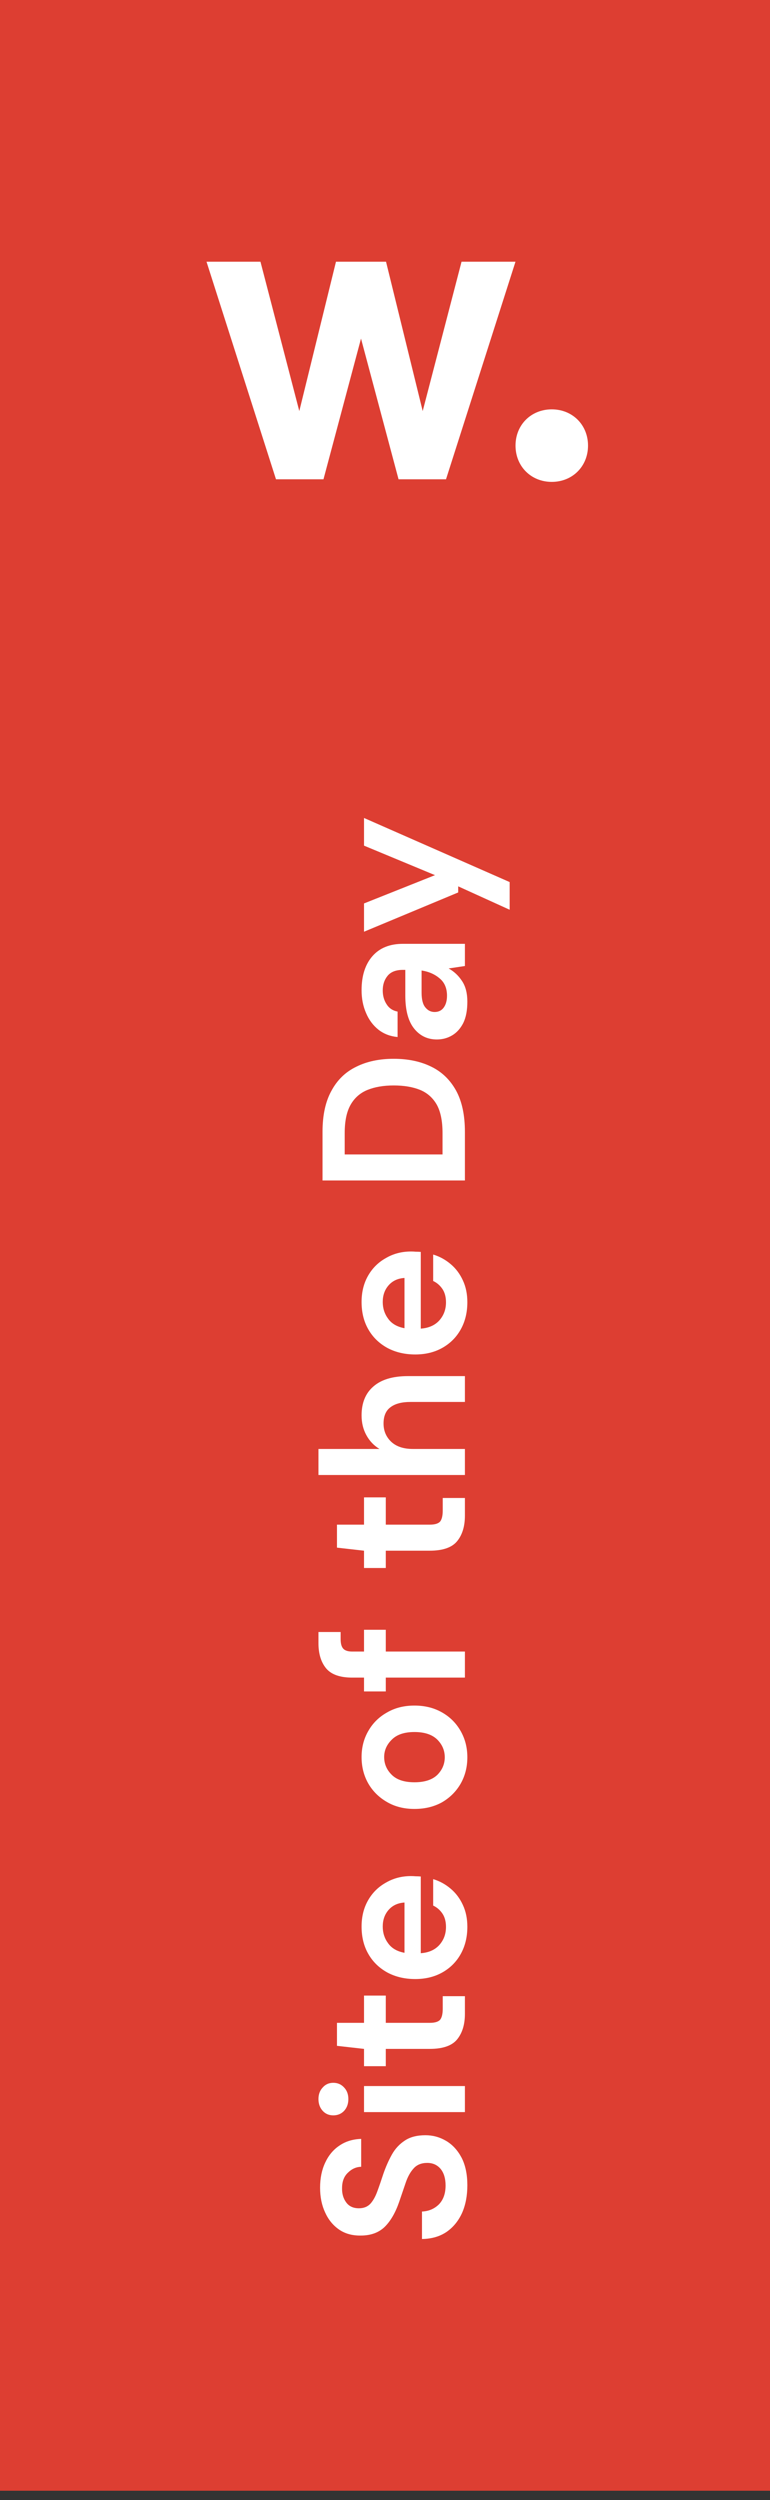
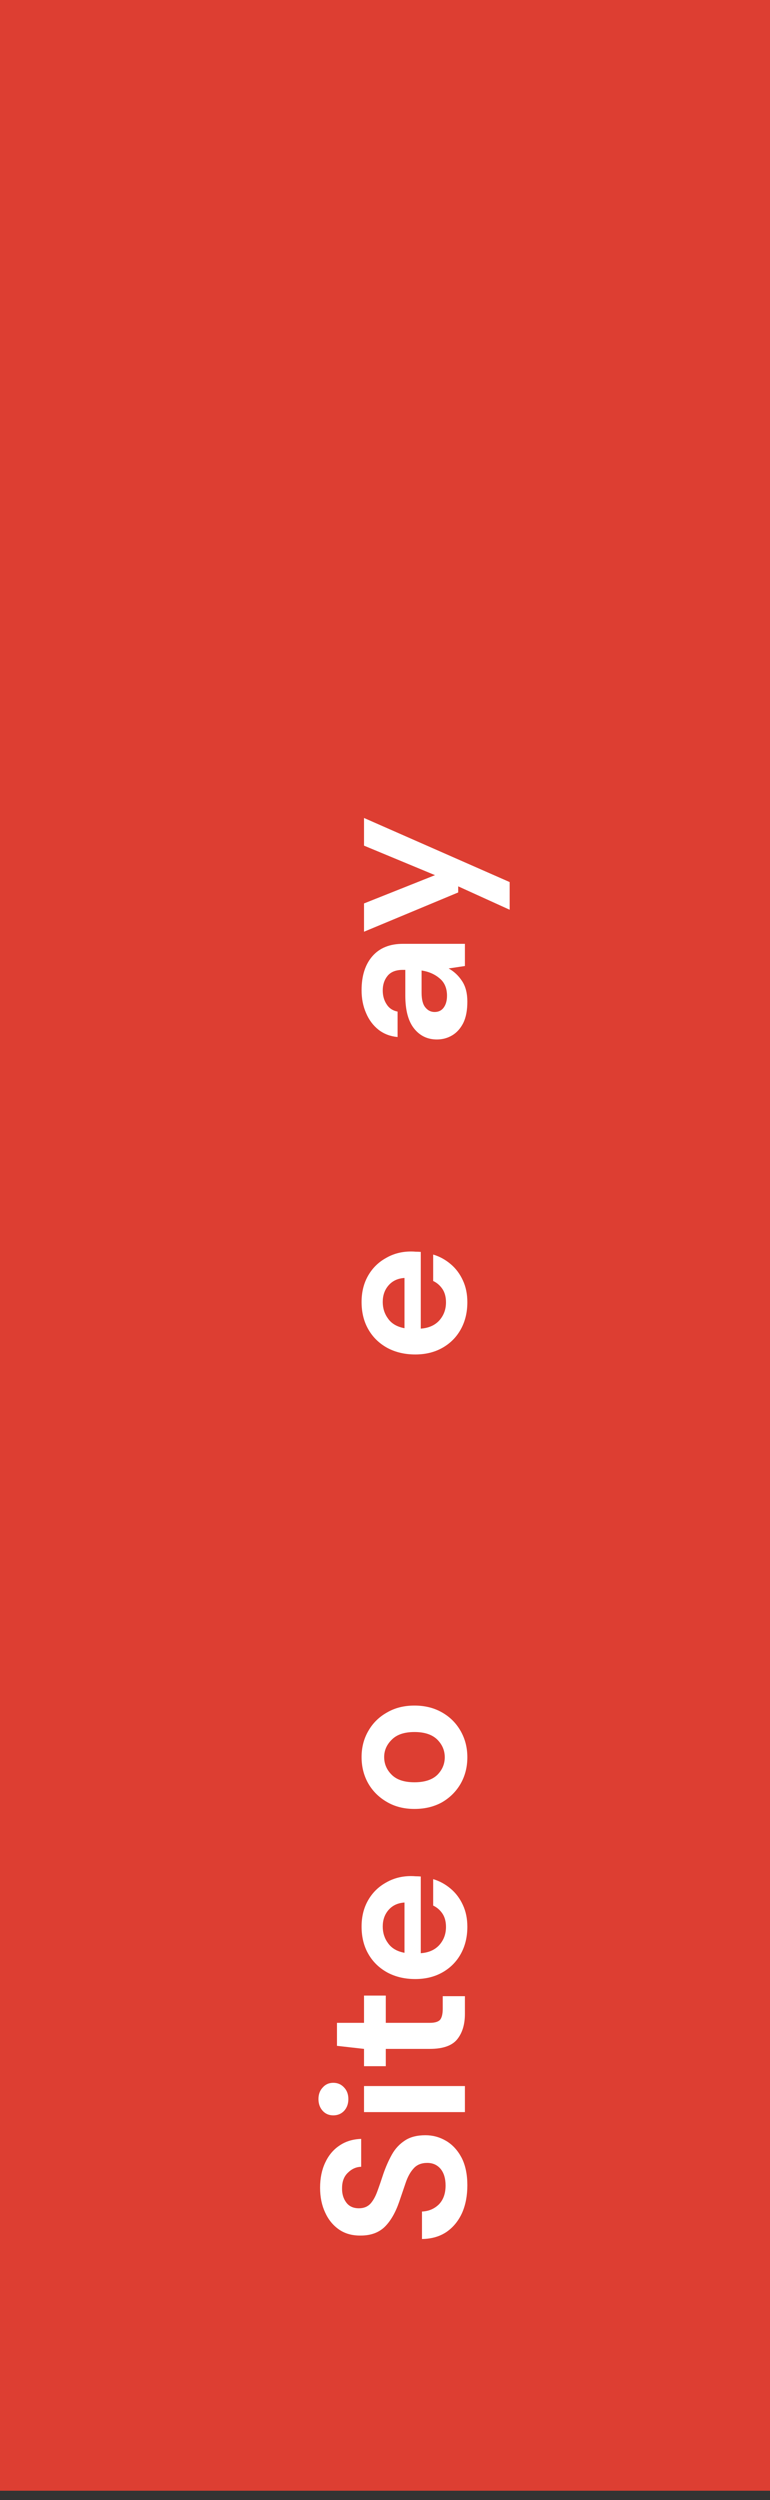
<svg xmlns="http://www.w3.org/2000/svg" width="53" height="172" viewBox="0 0 53 172" fill="none">
  <rect x="0" y="0" width="53" height="172" fill="#333333" stroke="none" />
  <path d="M0 0H53.08V171.358H0V0Z" fill="#DD3E32" />
  <path d="M32.168 150.344C32.168 151.063 32.047 151.697 31.804 152.248C31.552 152.799 31.197 153.233 30.74 153.55C30.273 153.867 29.709 154.031 29.046 154.04L29.046 152.15C29.503 152.131 29.891 151.968 30.208 151.66C30.516 151.343 30.67 150.909 30.67 150.358C30.67 149.882 30.558 149.504 30.334 149.224C30.101 148.944 29.793 148.804 29.41 148.804C29.009 148.804 28.696 148.93 28.472 149.182C28.248 149.425 28.066 149.751 27.926 150.162C27.786 150.573 27.637 151.011 27.478 151.478C27.217 152.234 26.881 152.813 26.47 153.214C26.059 153.606 25.513 153.802 24.832 153.802C24.253 153.811 23.759 153.676 23.348 153.396C22.928 153.107 22.606 152.715 22.382 152.22C22.149 151.725 22.032 151.156 22.032 150.512C22.032 149.859 22.149 149.285 22.382 148.79C22.615 148.286 22.942 147.894 23.362 147.614C23.782 147.325 24.281 147.171 24.86 147.152L24.86 149.07C24.515 149.079 24.211 149.215 23.95 149.476C23.679 149.728 23.544 150.083 23.544 150.54C23.535 150.932 23.633 151.263 23.838 151.534C24.034 151.795 24.323 151.926 24.706 151.926C25.033 151.926 25.294 151.823 25.49 151.618C25.677 151.413 25.835 151.133 25.966 150.778C26.097 150.423 26.237 150.017 26.386 149.56C26.554 149.075 26.75 148.631 26.974 148.23C27.198 147.829 27.497 147.507 27.87 147.264C28.234 147.021 28.705 146.9 29.284 146.9C29.797 146.9 30.273 147.031 30.712 147.292C31.151 147.553 31.505 147.941 31.776 148.454C32.037 148.967 32.168 149.597 32.168 150.344Z" fill="white" />
  <path d="M23.978 144.413C23.978 144.739 23.88 145.01 23.684 145.225C23.488 145.43 23.241 145.533 22.942 145.533C22.643 145.533 22.401 145.43 22.214 145.225C22.018 145.01 21.92 144.739 21.92 144.413C21.92 144.086 22.018 143.82 22.214 143.615C22.401 143.4 22.643 143.293 22.942 143.293C23.241 143.293 23.488 143.4 23.684 143.615C23.88 143.82 23.978 144.086 23.978 144.413ZM32 145.309L25.056 145.309L25.056 143.517L32 143.517L32 145.309Z" fill="white" />
  <path d="M32 138.552C32 139.28 31.823 139.863 31.468 140.302C31.113 140.741 30.483 140.96 29.578 140.96L26.554 140.96L26.554 142.15L25.056 142.15L25.056 140.96L23.194 140.75L23.194 139.168L25.056 139.168L25.056 137.292L26.554 137.292L26.554 139.168L29.592 139.168C29.928 139.168 30.161 139.098 30.292 138.958C30.413 138.809 30.474 138.557 30.474 138.202L30.474 137.334L32 137.334L32 138.552Z" fill="white" />
  <path d="M32.168 132.557C32.168 133.257 32.019 133.878 31.72 134.419C31.421 134.961 31.001 135.385 30.46 135.693C29.919 136.001 29.293 136.155 28.584 136.155C27.865 136.155 27.226 136.006 26.666 135.707C26.106 135.399 25.672 134.979 25.364 134.447C25.047 133.906 24.888 133.271 24.888 132.543C24.888 131.862 25.037 131.26 25.336 130.737C25.635 130.215 26.045 129.809 26.568 129.519C27.081 129.221 27.655 129.071 28.29 129.071C28.393 129.071 28.5 129.076 28.612 129.085C28.724 129.085 28.841 129.09 28.962 129.099L28.962 134.377C29.503 134.34 29.928 134.153 30.236 133.817C30.544 133.472 30.698 133.057 30.698 132.571C30.698 132.207 30.619 131.904 30.46 131.661C30.292 131.409 30.077 131.223 29.816 131.101L29.816 129.281C30.255 129.412 30.656 129.631 31.02 129.939C31.375 130.238 31.655 130.611 31.86 131.059C32.065 131.498 32.168 131.997 32.168 132.557ZM26.344 132.543C26.344 132.982 26.47 133.369 26.722 133.705C26.965 134.041 27.338 134.256 27.842 134.349L27.842 130.891C27.385 130.919 27.021 131.087 26.75 131.395C26.479 131.703 26.344 132.086 26.344 132.543Z" fill="white" />
  <path d="M32.168 120.896C32.168 121.568 32.014 122.175 31.706 122.716C31.398 123.248 30.973 123.673 30.432 123.99C29.881 124.298 29.247 124.452 28.528 124.452C27.809 124.452 27.179 124.293 26.638 123.976C26.087 123.659 25.658 123.234 25.35 122.702C25.042 122.161 24.888 121.554 24.888 120.882C24.888 120.219 25.042 119.622 25.35 119.09C25.658 118.549 26.087 118.124 26.638 117.816C27.179 117.499 27.809 117.34 28.528 117.34C29.247 117.34 29.881 117.499 30.432 117.816C30.973 118.124 31.398 118.549 31.706 119.09C32.014 119.631 32.168 120.233 32.168 120.896ZM30.614 120.896C30.614 120.429 30.441 120.023 30.096 119.678C29.741 119.333 29.219 119.16 28.528 119.16C27.837 119.16 27.319 119.333 26.974 119.678C26.619 120.023 26.442 120.425 26.442 120.882C26.442 121.358 26.619 121.769 26.974 122.114C27.319 122.45 27.837 122.618 28.528 122.618C29.219 122.618 29.741 122.45 30.096 122.114C30.441 121.769 30.614 121.363 30.614 120.896Z" fill="white" />
-   <path d="M32 115.416L26.554 115.416L26.554 116.368L25.056 116.368L25.056 115.416L24.244 115.416C23.404 115.416 22.807 115.206 22.452 114.786C22.097 114.357 21.92 113.778 21.92 113.05L21.92 112.28L23.446 112.28L23.446 112.77C23.446 113.078 23.507 113.297 23.628 113.428C23.749 113.559 23.955 113.624 24.244 113.624L25.056 113.624L25.056 112.126L26.554 112.126L26.554 113.624L32 113.624L32 115.416Z" fill="white" />
-   <path d="M32 104.277C32 105.005 31.823 105.588 31.468 106.027C31.113 106.465 30.483 106.685 29.578 106.685L26.554 106.685L26.554 107.875L25.056 107.875L25.056 106.685L23.194 106.475L23.194 104.893L25.056 104.893L25.056 103.017L26.554 103.017L26.554 104.893L29.592 104.893C29.928 104.893 30.161 104.823 30.292 104.683C30.413 104.533 30.474 104.281 30.474 103.927L30.474 103.059L32 103.059L32 104.277Z" fill="white" />
-   <path d="M32 101.478L21.92 101.478L21.92 99.686L26.12 99.686C25.737 99.453 25.439 99.14 25.224 98.748C25 98.347 24.888 97.889 24.888 97.376C24.888 96.517 25.159 95.855 25.7 95.388C26.241 94.912 27.035 94.674 28.08 94.674L32 94.674L32 96.452L28.248 96.452C27.651 96.452 27.193 96.573 26.876 96.816C26.559 97.049 26.4 97.423 26.4 97.936C26.4 98.44 26.577 98.86 26.932 99.196C27.287 99.523 27.781 99.686 28.416 99.686L32 99.686L32 101.478Z" fill="white" />
  <path d="M32.168 89.587C32.168 90.287 32.019 90.907 31.72 91.449C31.421 91.99 31.001 92.415 30.46 92.723C29.919 93.031 29.293 93.185 28.584 93.185C27.865 93.185 27.226 93.035 26.666 92.737C26.106 92.429 25.672 92.009 25.364 91.477C25.047 90.935 24.888 90.301 24.888 89.573C24.888 88.891 25.037 88.289 25.336 87.766C25.635 87.244 26.045 86.838 26.568 86.549C27.081 86.25 27.655 86.101 28.29 86.101C28.393 86.101 28.5 86.105 28.612 86.115C28.724 86.115 28.841 86.119 28.962 86.129L28.962 91.407C29.503 91.369 29.928 91.183 30.236 90.847C30.544 90.501 30.698 90.086 30.698 89.601C30.698 89.237 30.619 88.933 30.46 88.691C30.292 88.439 30.077 88.252 29.816 88.131L29.816 86.311C30.255 86.441 30.656 86.661 31.02 86.969C31.375 87.267 31.655 87.641 31.86 88.089C32.065 88.527 32.168 89.027 32.168 89.587ZM26.344 89.573C26.344 90.011 26.47 90.399 26.722 90.735C26.965 91.071 27.338 91.285 27.842 91.379L27.842 87.921C27.385 87.949 27.021 88.117 26.75 88.425C26.479 88.733 26.344 89.115 26.344 89.573Z" fill="white" />
-   <path d="M32 81.215L22.2 81.215L22.2 77.869C22.2 76.721 22.405 75.779 22.816 75.041C23.217 74.295 23.787 73.744 24.524 73.389C25.252 73.025 26.111 72.843 27.1 72.843C28.089 72.843 28.953 73.025 29.69 73.389C30.418 73.744 30.987 74.295 31.398 75.041C31.799 75.779 32 76.721 32 77.869L32 81.215ZM30.46 79.423L30.46 77.953C30.46 77.132 30.329 76.483 30.068 76.007C29.797 75.531 29.415 75.191 28.92 74.985C28.416 74.78 27.809 74.677 27.1 74.677C26.4 74.677 25.798 74.78 25.294 74.985C24.79 75.191 24.403 75.531 24.132 76.007C23.861 76.483 23.726 77.132 23.726 77.953L23.726 79.423L30.46 79.423Z" fill="white" />
  <path d="M32.168 68.91C32.168 69.508 32.075 69.998 31.888 70.38C31.692 70.763 31.435 71.048 31.118 71.234C30.801 71.421 30.451 71.514 30.068 71.514C29.424 71.514 28.901 71.262 28.5 70.758C28.099 70.254 27.898 69.498 27.898 68.49L27.898 66.726L27.73 66.726C27.254 66.726 26.904 66.862 26.68 67.132C26.456 67.403 26.344 67.739 26.344 68.14C26.344 68.504 26.433 68.822 26.61 69.092C26.778 69.363 27.03 69.531 27.366 69.596L27.366 71.346C26.862 71.3 26.423 71.132 26.05 70.842C25.677 70.544 25.392 70.161 25.196 69.694C24.991 69.228 24.888 68.705 24.888 68.126C24.888 67.137 25.135 66.358 25.63 65.788C26.125 65.219 26.825 64.934 27.73 64.934L32 64.934L32 66.46L30.88 66.628C31.253 66.834 31.561 67.123 31.804 67.496C32.047 67.86 32.168 68.332 32.168 68.91ZM30.768 68.504C30.768 67.991 30.6 67.594 30.264 67.314C29.928 67.025 29.513 66.843 29.018 66.768L29.018 68.294C29.018 68.77 29.107 69.111 29.284 69.316C29.452 69.522 29.662 69.624 29.914 69.624C30.185 69.624 30.395 69.522 30.544 69.316C30.693 69.111 30.768 68.84 30.768 68.504Z" fill="white" />
  <path d="M35.08 62.589L31.538 60.979L31.538 61.399L25.056 64.101L25.056 62.155L29.942 60.209L25.056 58.179L25.056 56.275L35.08 60.685L35.08 62.589Z" fill="white" />
-   <path d="M35.481 18.006L30.699 32.975H27.433L24.849 23.293L22.265 32.975H18.997L14.215 18.006H17.928L20.601 28.282L23.126 18.006H26.571L29.095 28.282L31.769 18.006H35.481ZM37.978 28.163C39.404 28.163 40.474 29.231 40.474 30.658C40.474 32.083 39.404 33.153 37.978 33.153C36.553 33.153 35.484 32.083 35.484 30.658C35.483 29.231 36.553 28.163 37.978 28.163Z" fill="white" />
</svg>